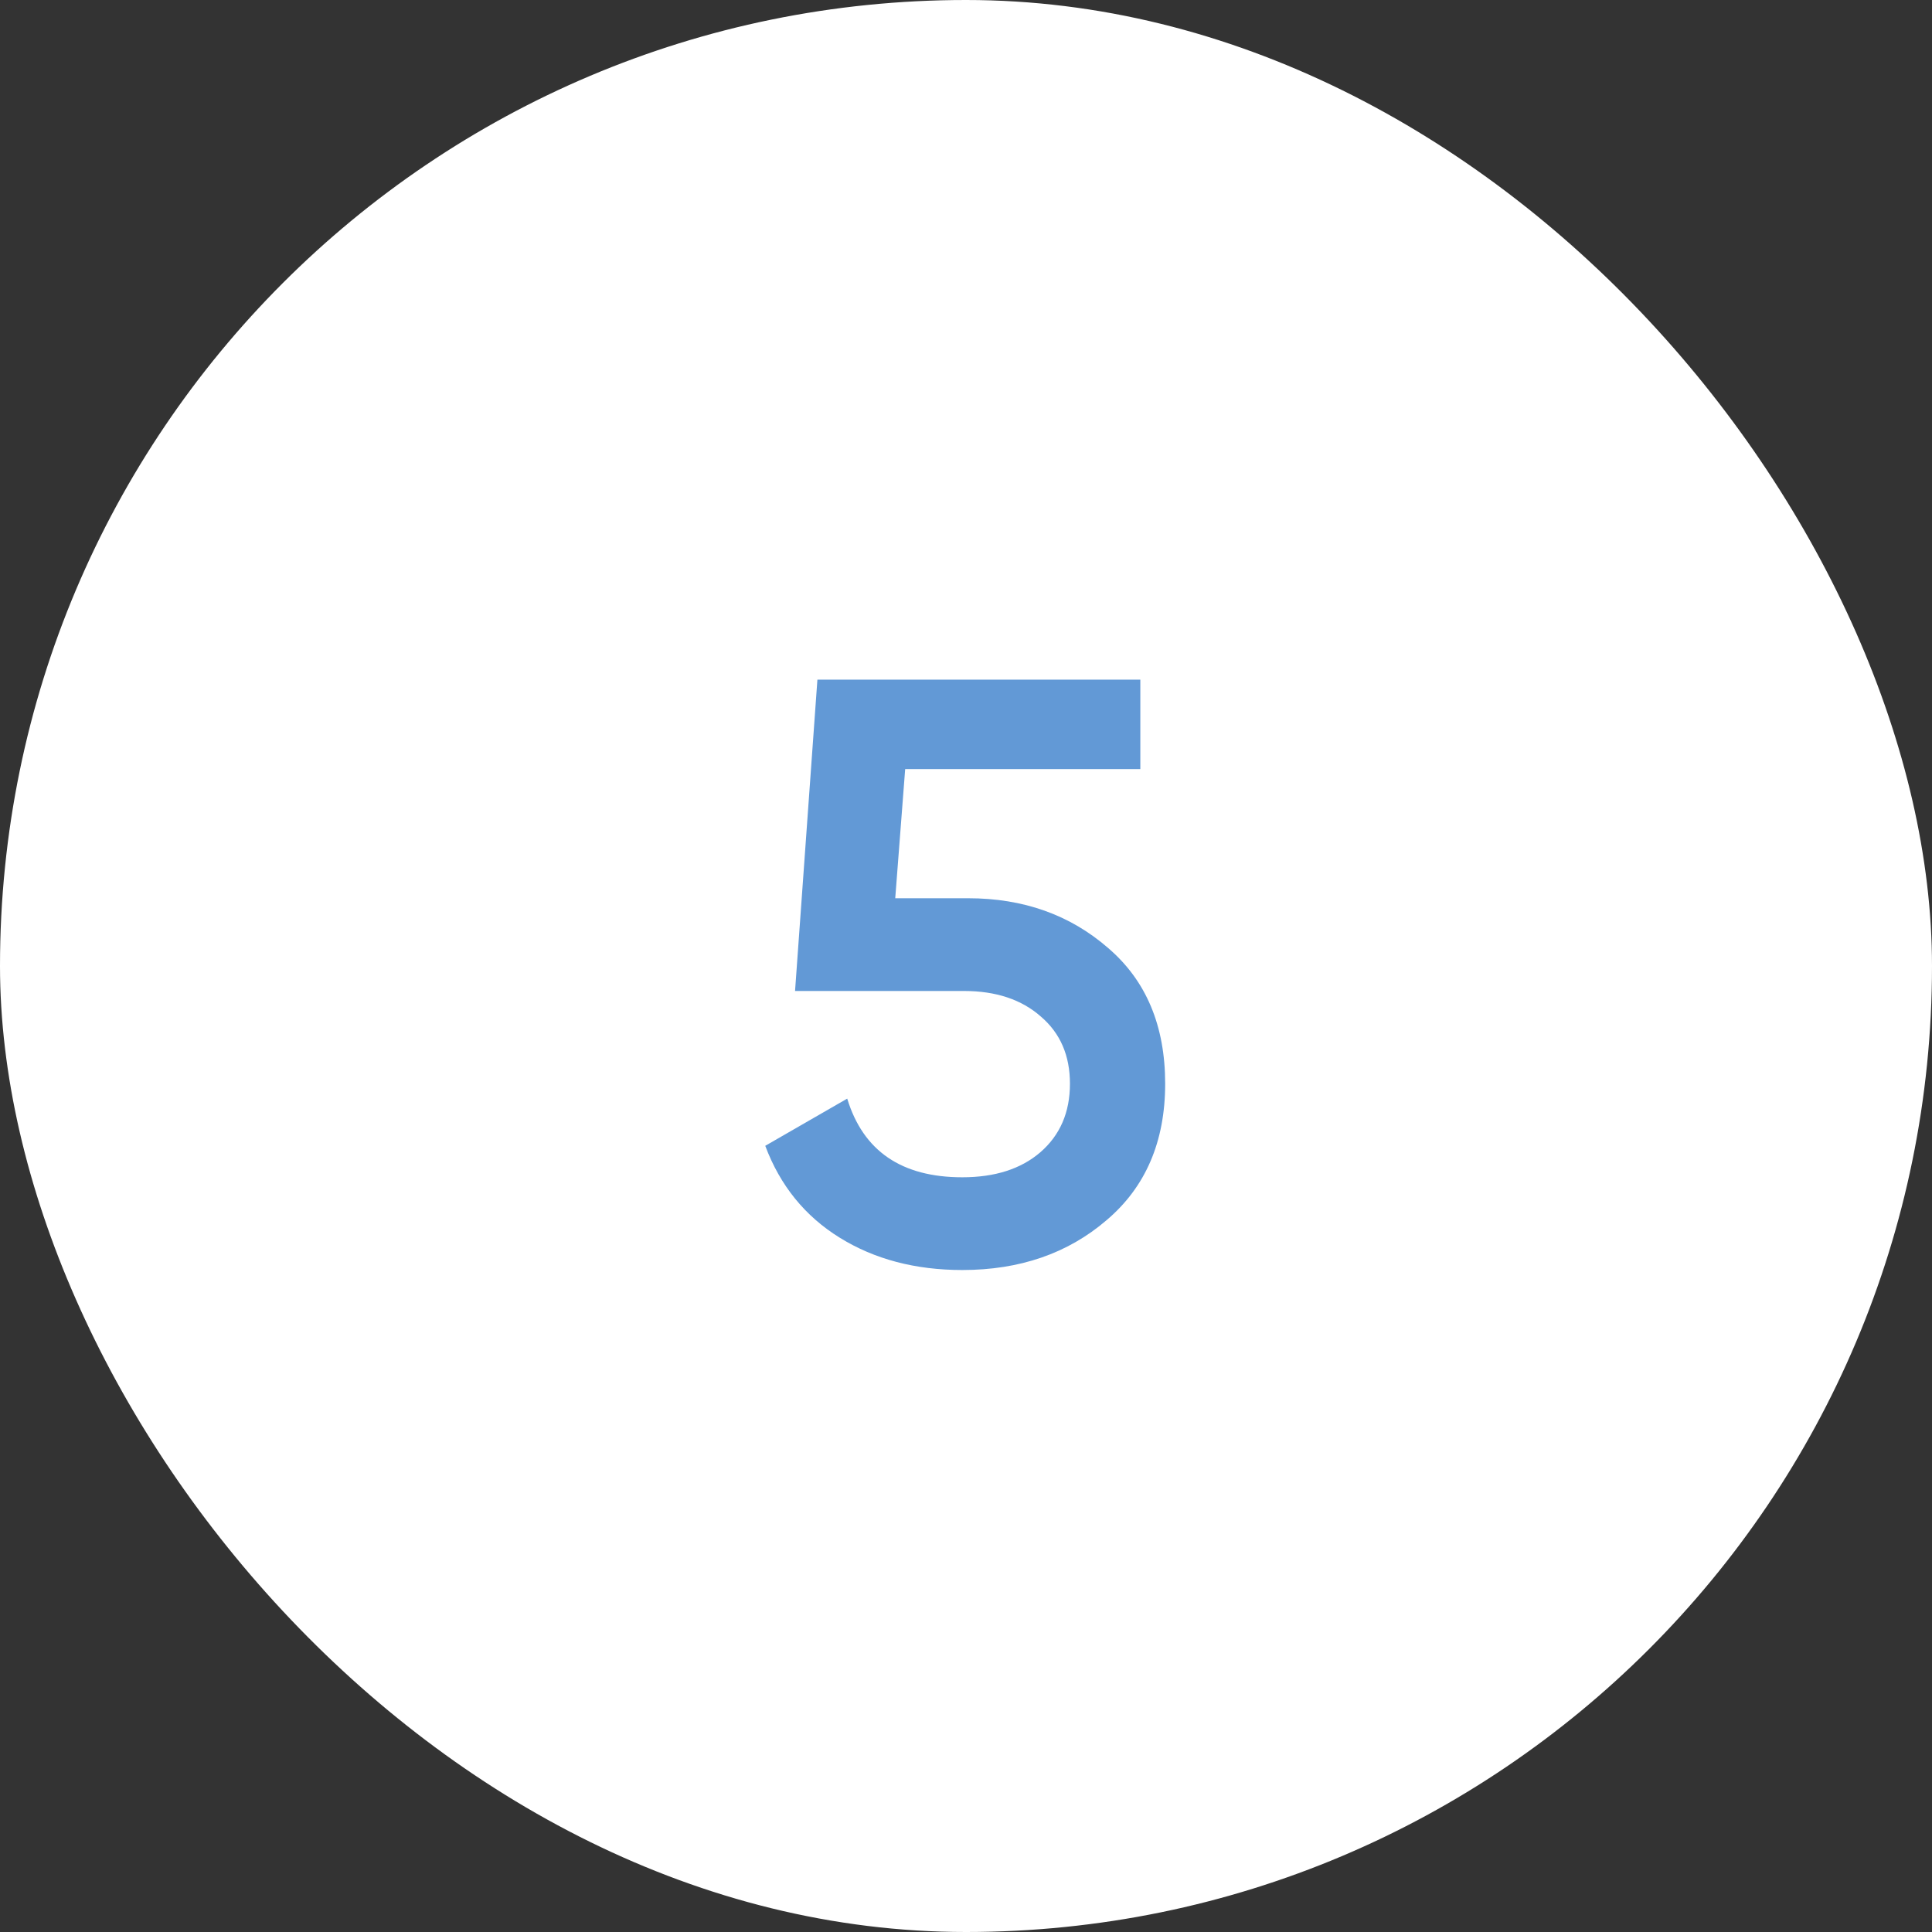
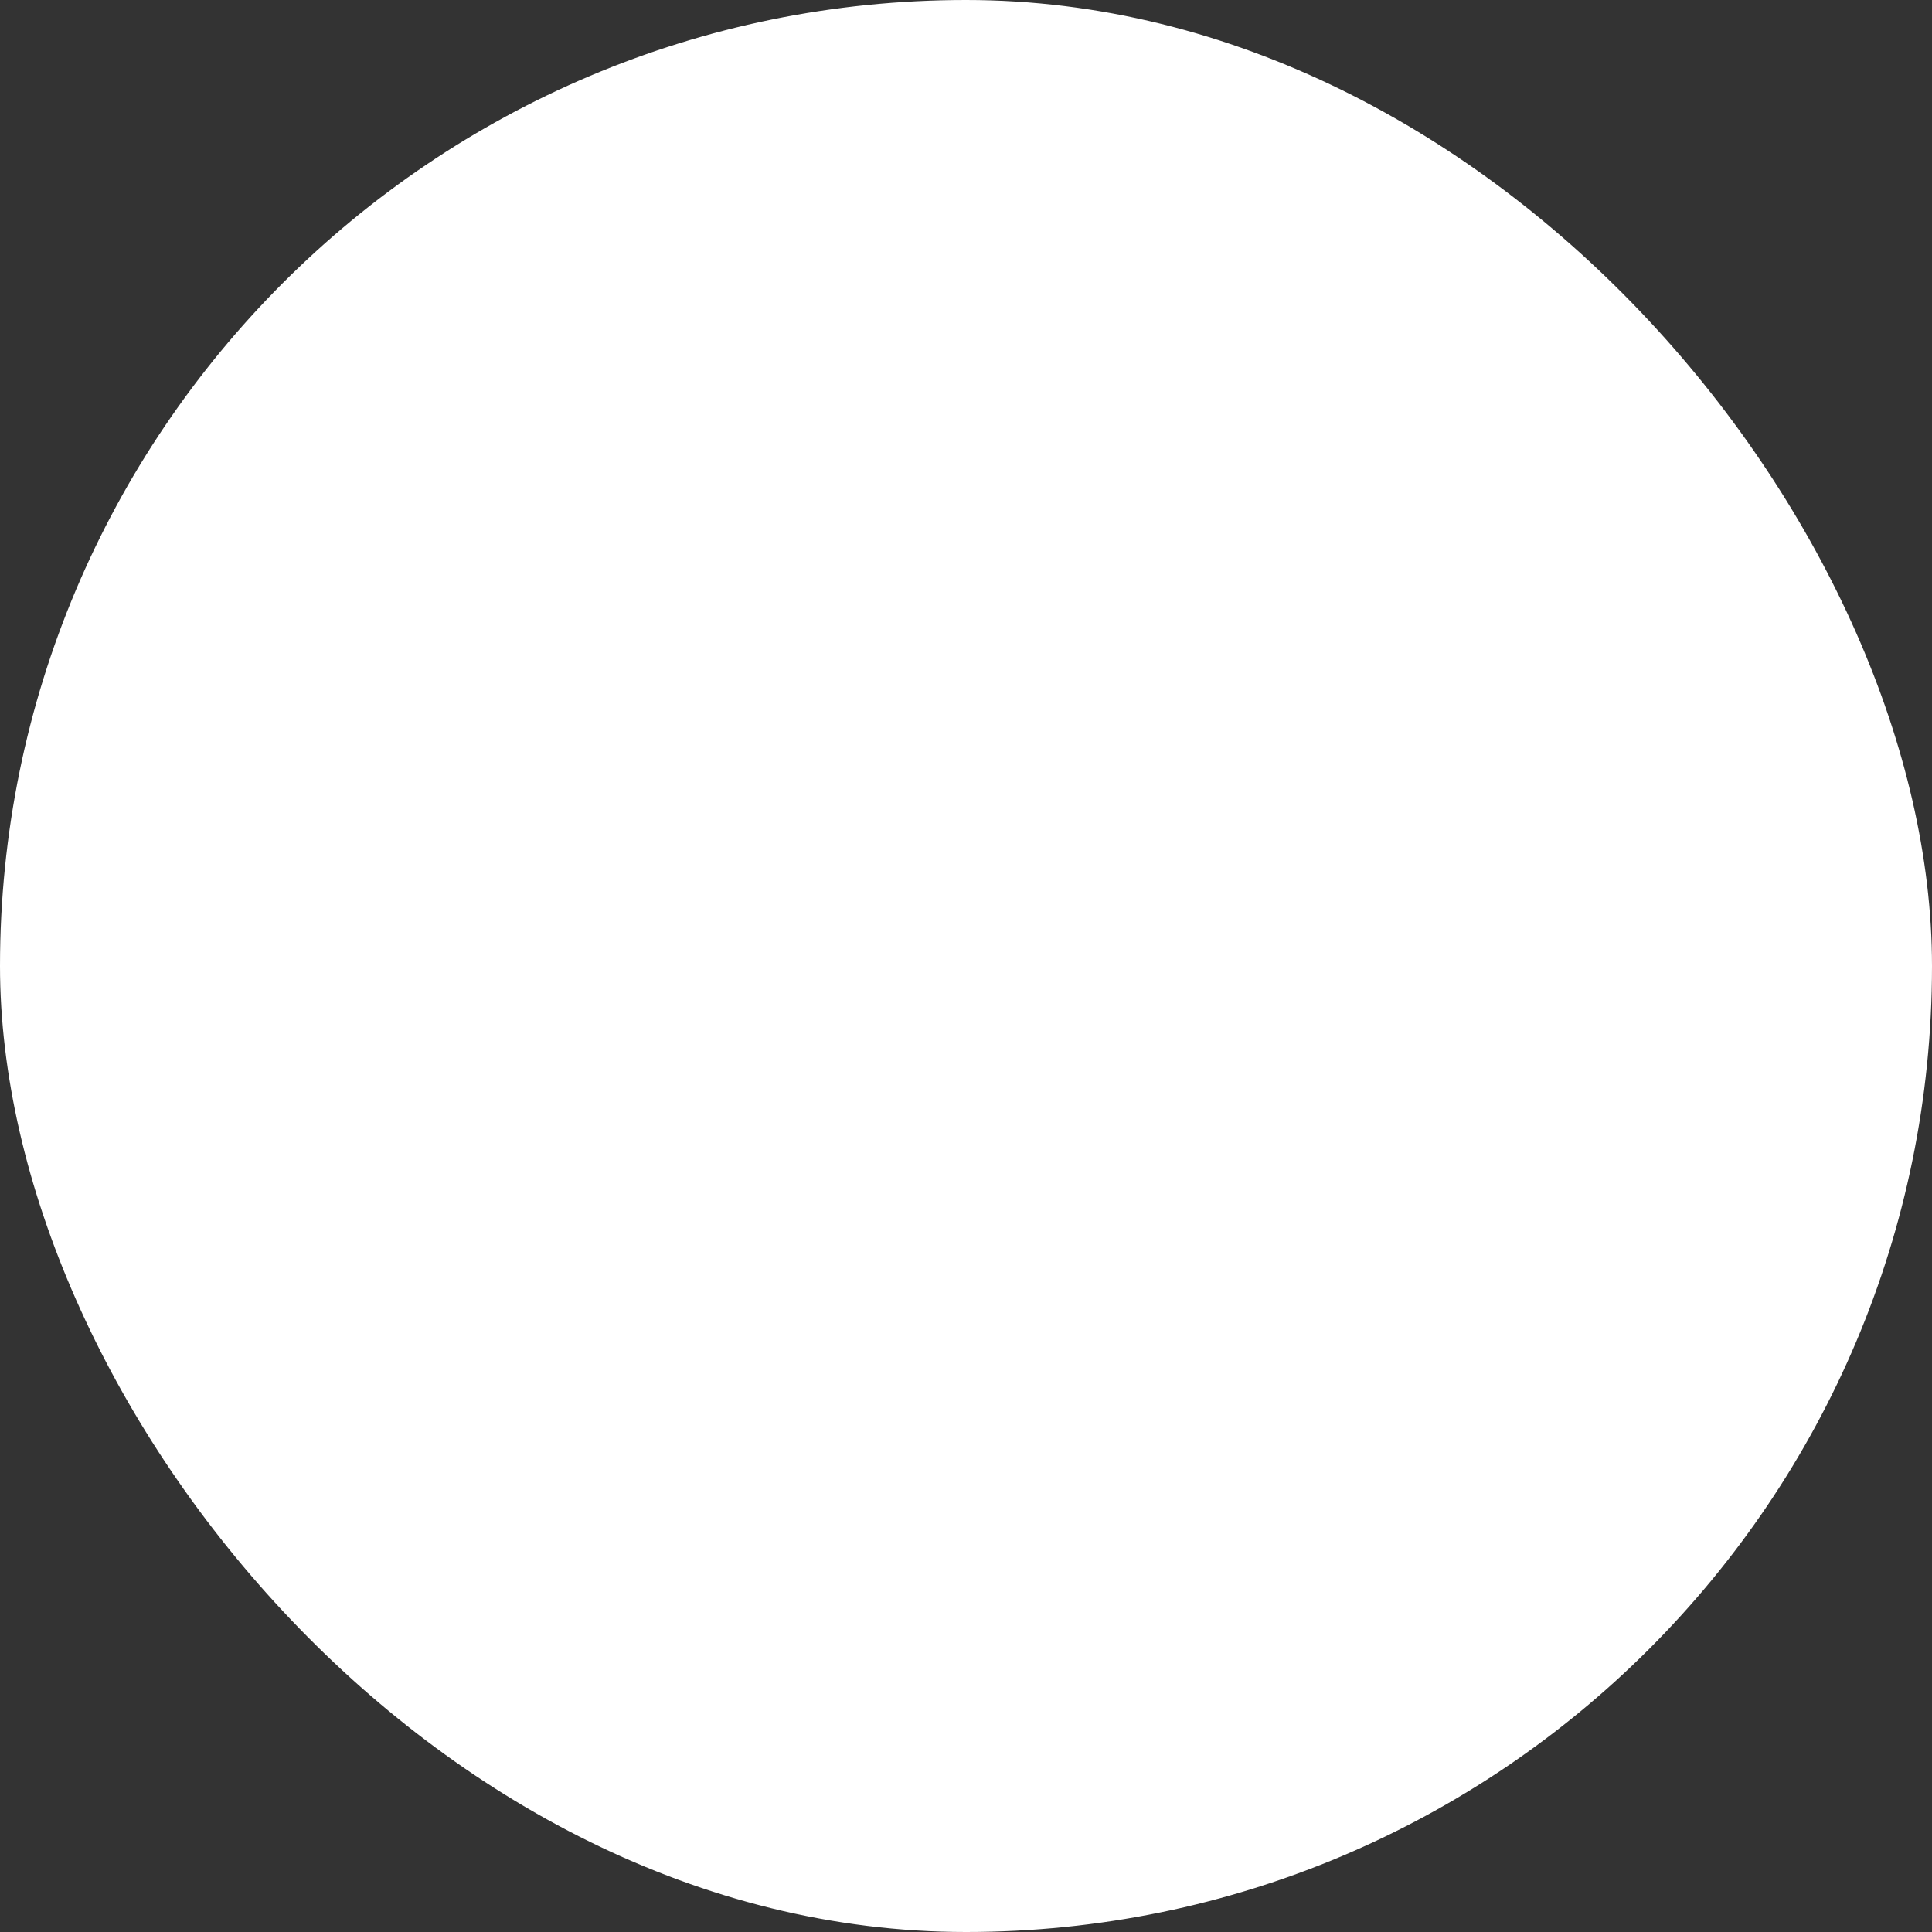
<svg xmlns="http://www.w3.org/2000/svg" width="56" height="56" viewBox="0 0 56 56" fill="none">
  <rect x="0" y="0" width="56" height="56" fill="#333333" stroke="none" />
  <rect width="56" height="56" rx="28" fill="white" />
-   <path d="M25.949 26.036L28.061 26.036C29.661 26.036 31.013 26.516 32.117 27.476C33.221 28.42 33.773 29.732 33.773 31.412C33.773 33.092 33.205 34.412 32.069 35.372C30.949 36.332 29.557 36.812 27.893 36.812C26.533 36.812 25.349 36.5 24.341 35.876C23.333 35.252 22.613 34.364 22.181 33.212L24.557 31.844C25.021 33.364 26.133 34.124 27.893 34.124C28.837 34.124 29.589 33.884 30.149 33.404C30.725 32.908 31.013 32.244 31.013 31.412C31.013 30.596 30.733 29.948 30.173 29.468C29.613 28.972 28.869 28.724 27.941 28.724L23.045 28.724L23.693 19.7L33.053 19.7L33.053 22.292L26.237 22.292L25.949 26.036Z" fill="#6299D6" />
</svg>